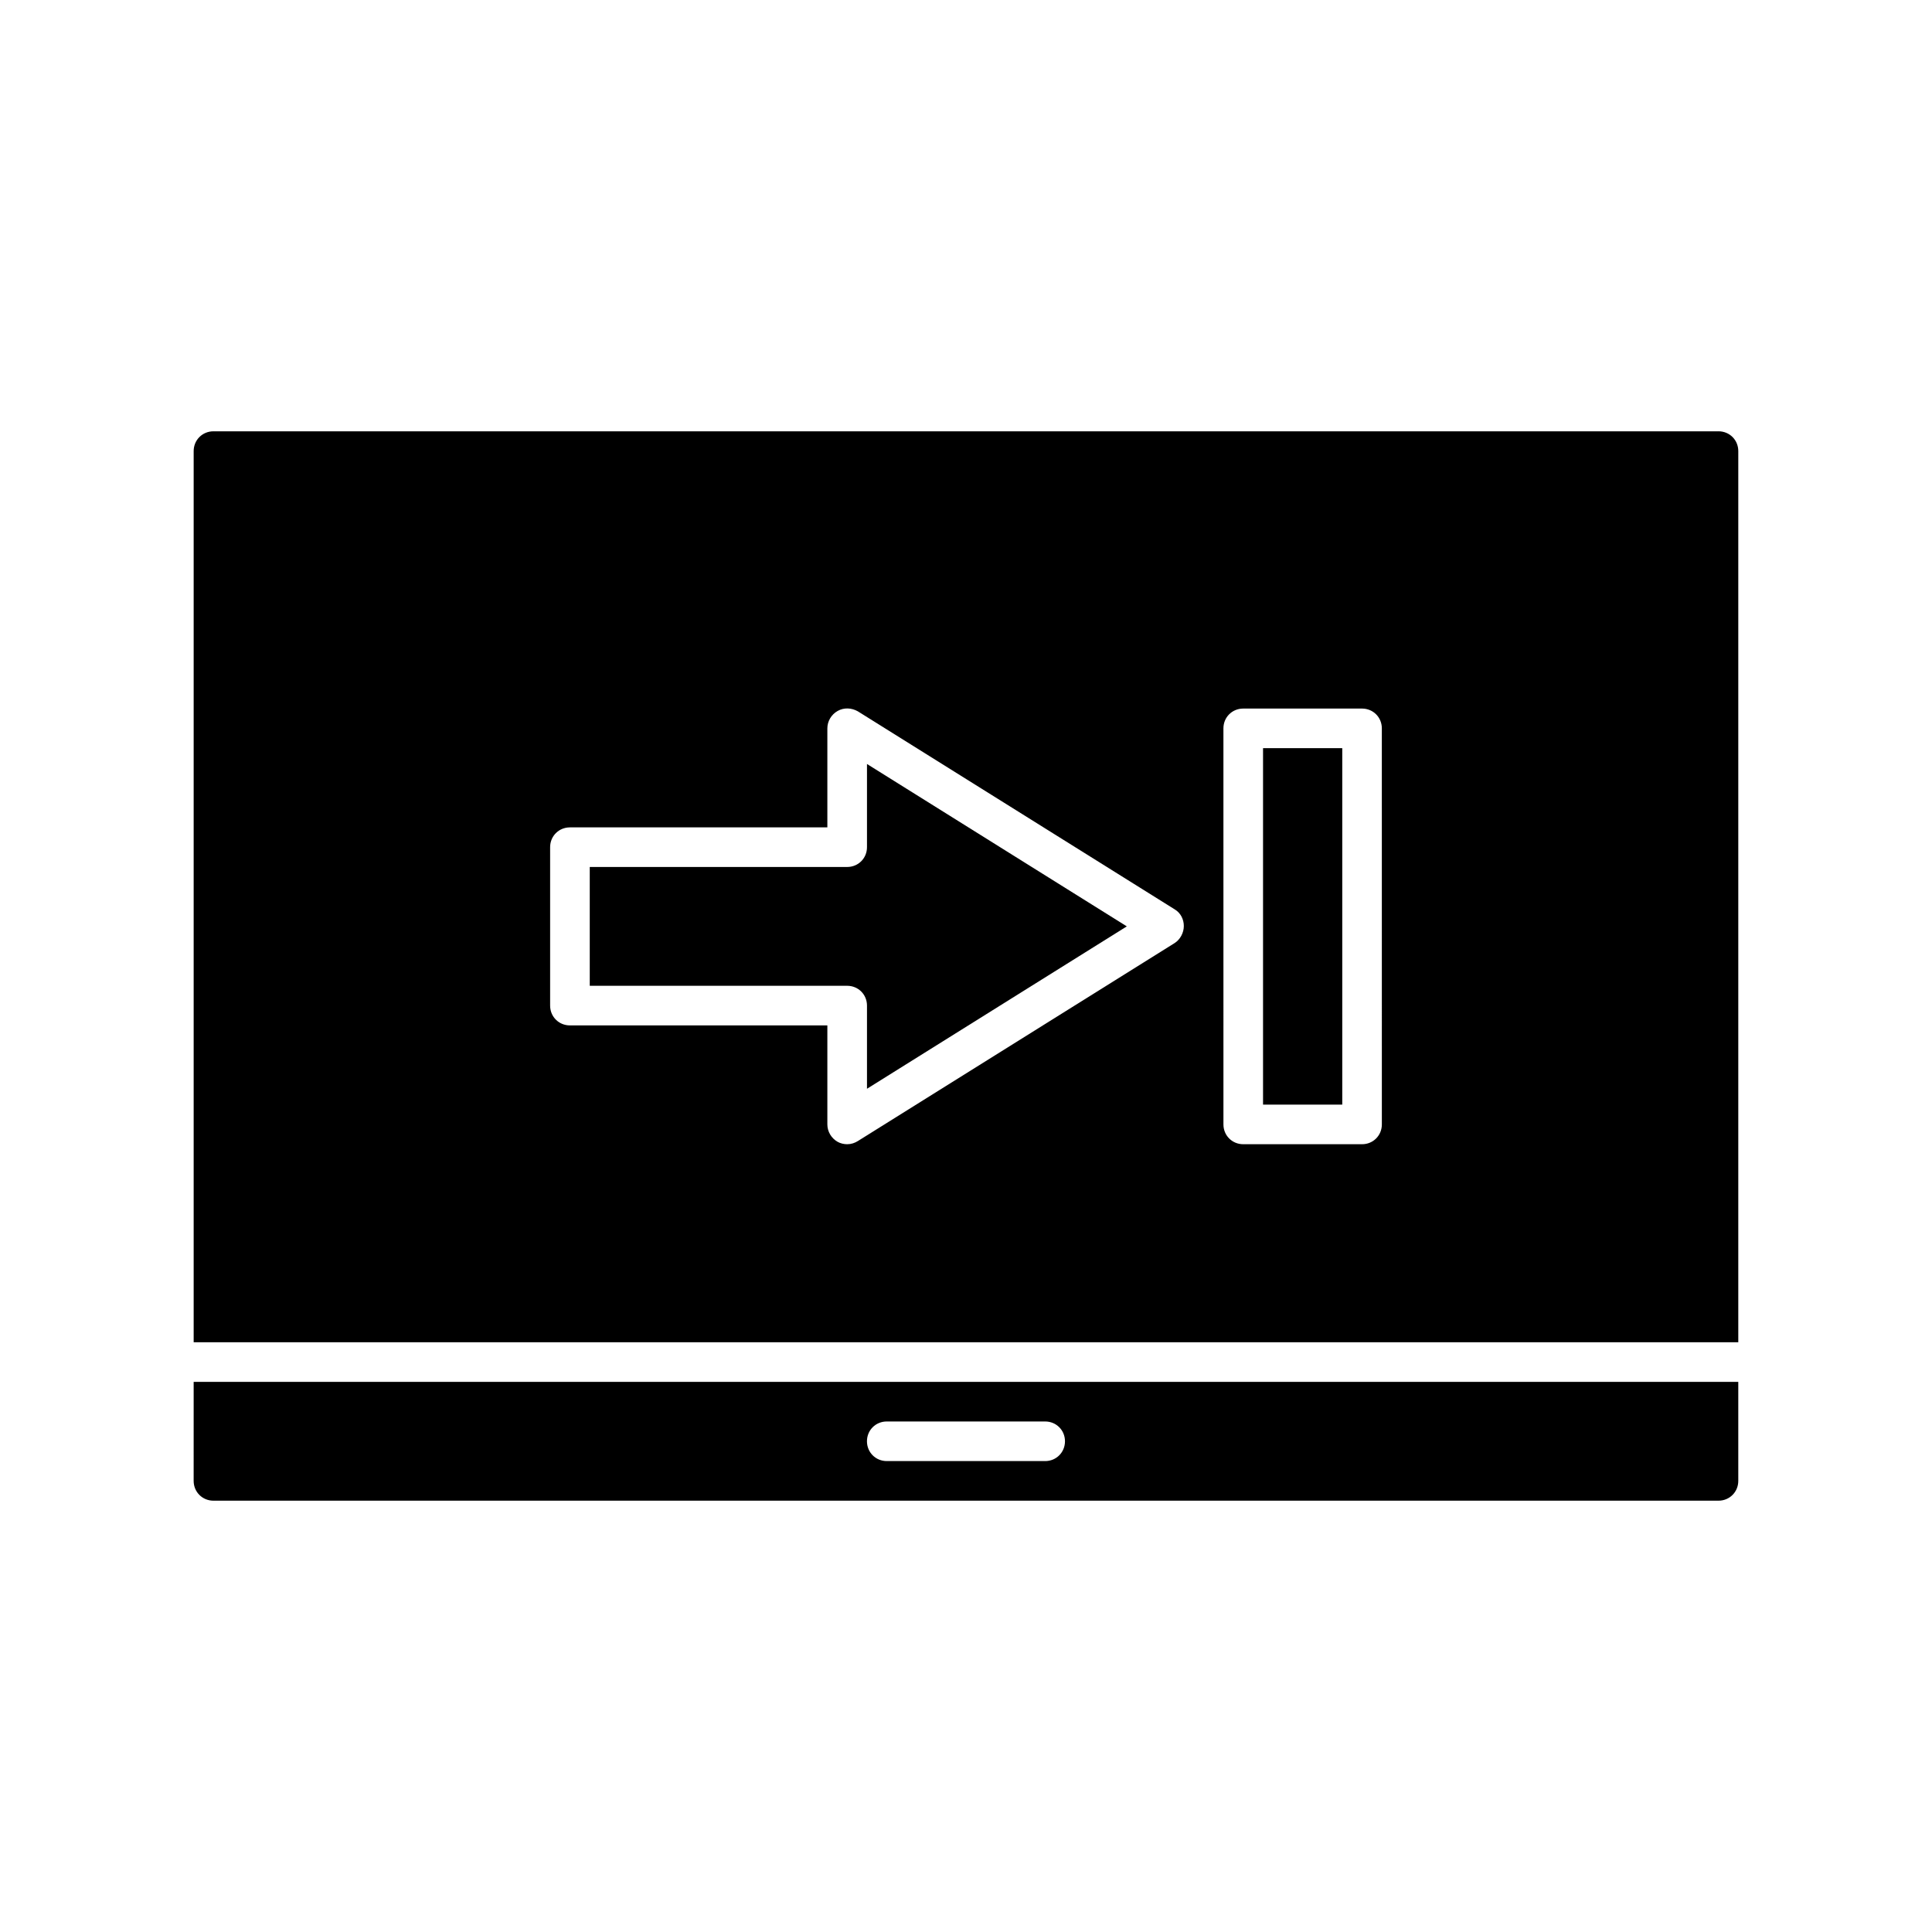
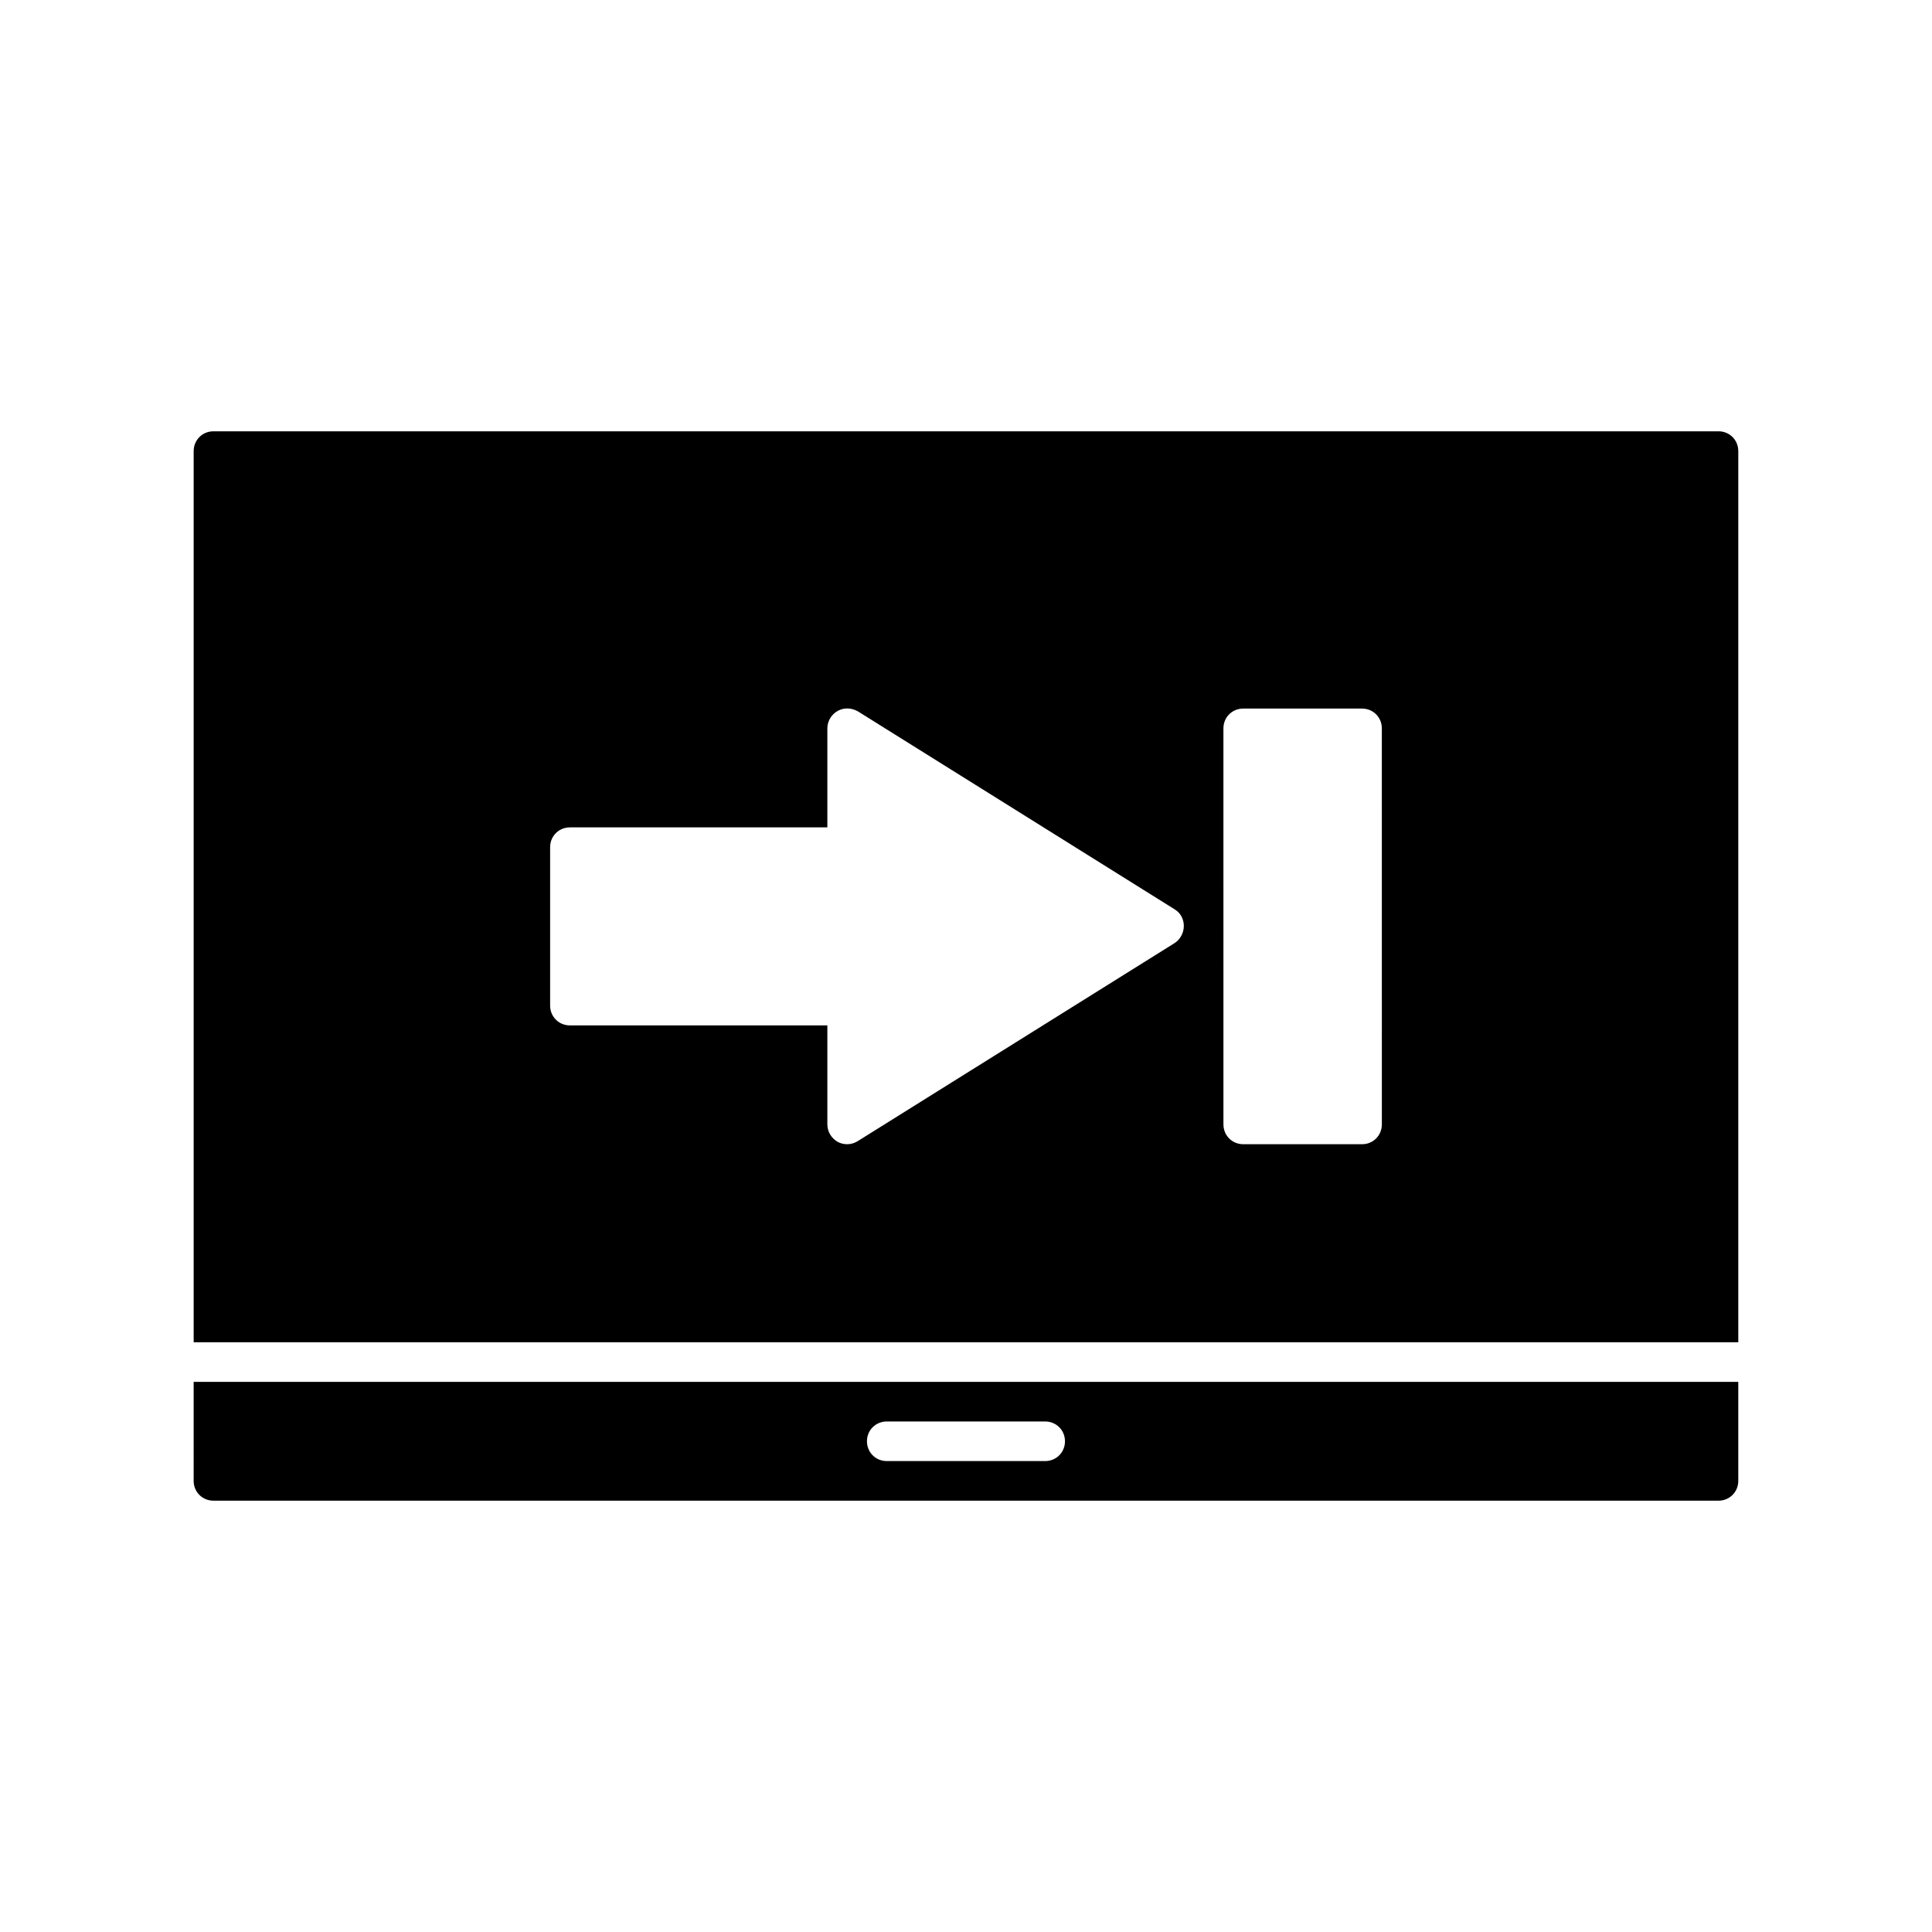
<svg xmlns="http://www.w3.org/2000/svg" fill="#000000" width="800px" height="800px" version="1.1" viewBox="144 144 512 512">
  <g>
-     <path d="m373.76 368.51c0 2.938-2.309 5.246-5.246 5.246h-68.223v31.488h68.223c2.938 0 5.246 2.309 5.246 5.246v22.043l68.855-43.035-68.855-43.035z" />
    <path d="m599.42 258.3h-398.85c-2.938 0-5.246 2.309-5.246 5.246v236.16h409.34v-236.16c0-2.941-2.309-5.25-5.25-5.25zm-144.11 135.61-83.969 52.48c-0.84 0.523-1.785 0.84-2.832 0.84-0.84 0-1.785-0.211-2.519-0.629-1.68-0.945-2.731-2.731-2.731-4.617v-26.238l-68.223-0.004c-2.938 0-5.246-2.309-5.246-5.246v-41.984c0-2.938 2.309-5.246 5.246-5.246h68.223v-26.242c0-1.891 1.051-3.672 2.731-4.617 1.68-0.945 3.672-0.84 5.352 0.105l83.969 52.48c1.574 0.945 2.414 2.625 2.414 4.41 0 1.781-0.945 3.562-2.414 4.508zm54.895 48.074c0 2.938-2.309 5.246-5.246 5.246h-31.488c-2.938 0-5.246-2.309-5.246-5.246l-0.004-104.96c0-2.938 2.309-5.246 5.246-5.246h31.488c2.938 0 5.246 2.309 5.246 5.246z" />
    <path d="m195.32 536.45c0 2.938 2.309 5.246 5.246 5.246h398.85c2.938 0 5.246-2.309 5.246-5.246v-26.238h-409.34zm183.68-15.742h41.984c2.938 0 5.246 2.309 5.246 5.246s-2.309 5.246-5.246 5.246h-41.984c-2.938 0-5.246-2.309-5.246-5.246-0.004-2.938 2.305-5.246 5.246-5.246z" />
-     <path d="m478.72 342.27h20.992v94.465h-20.992z" />
  </g>
</svg>